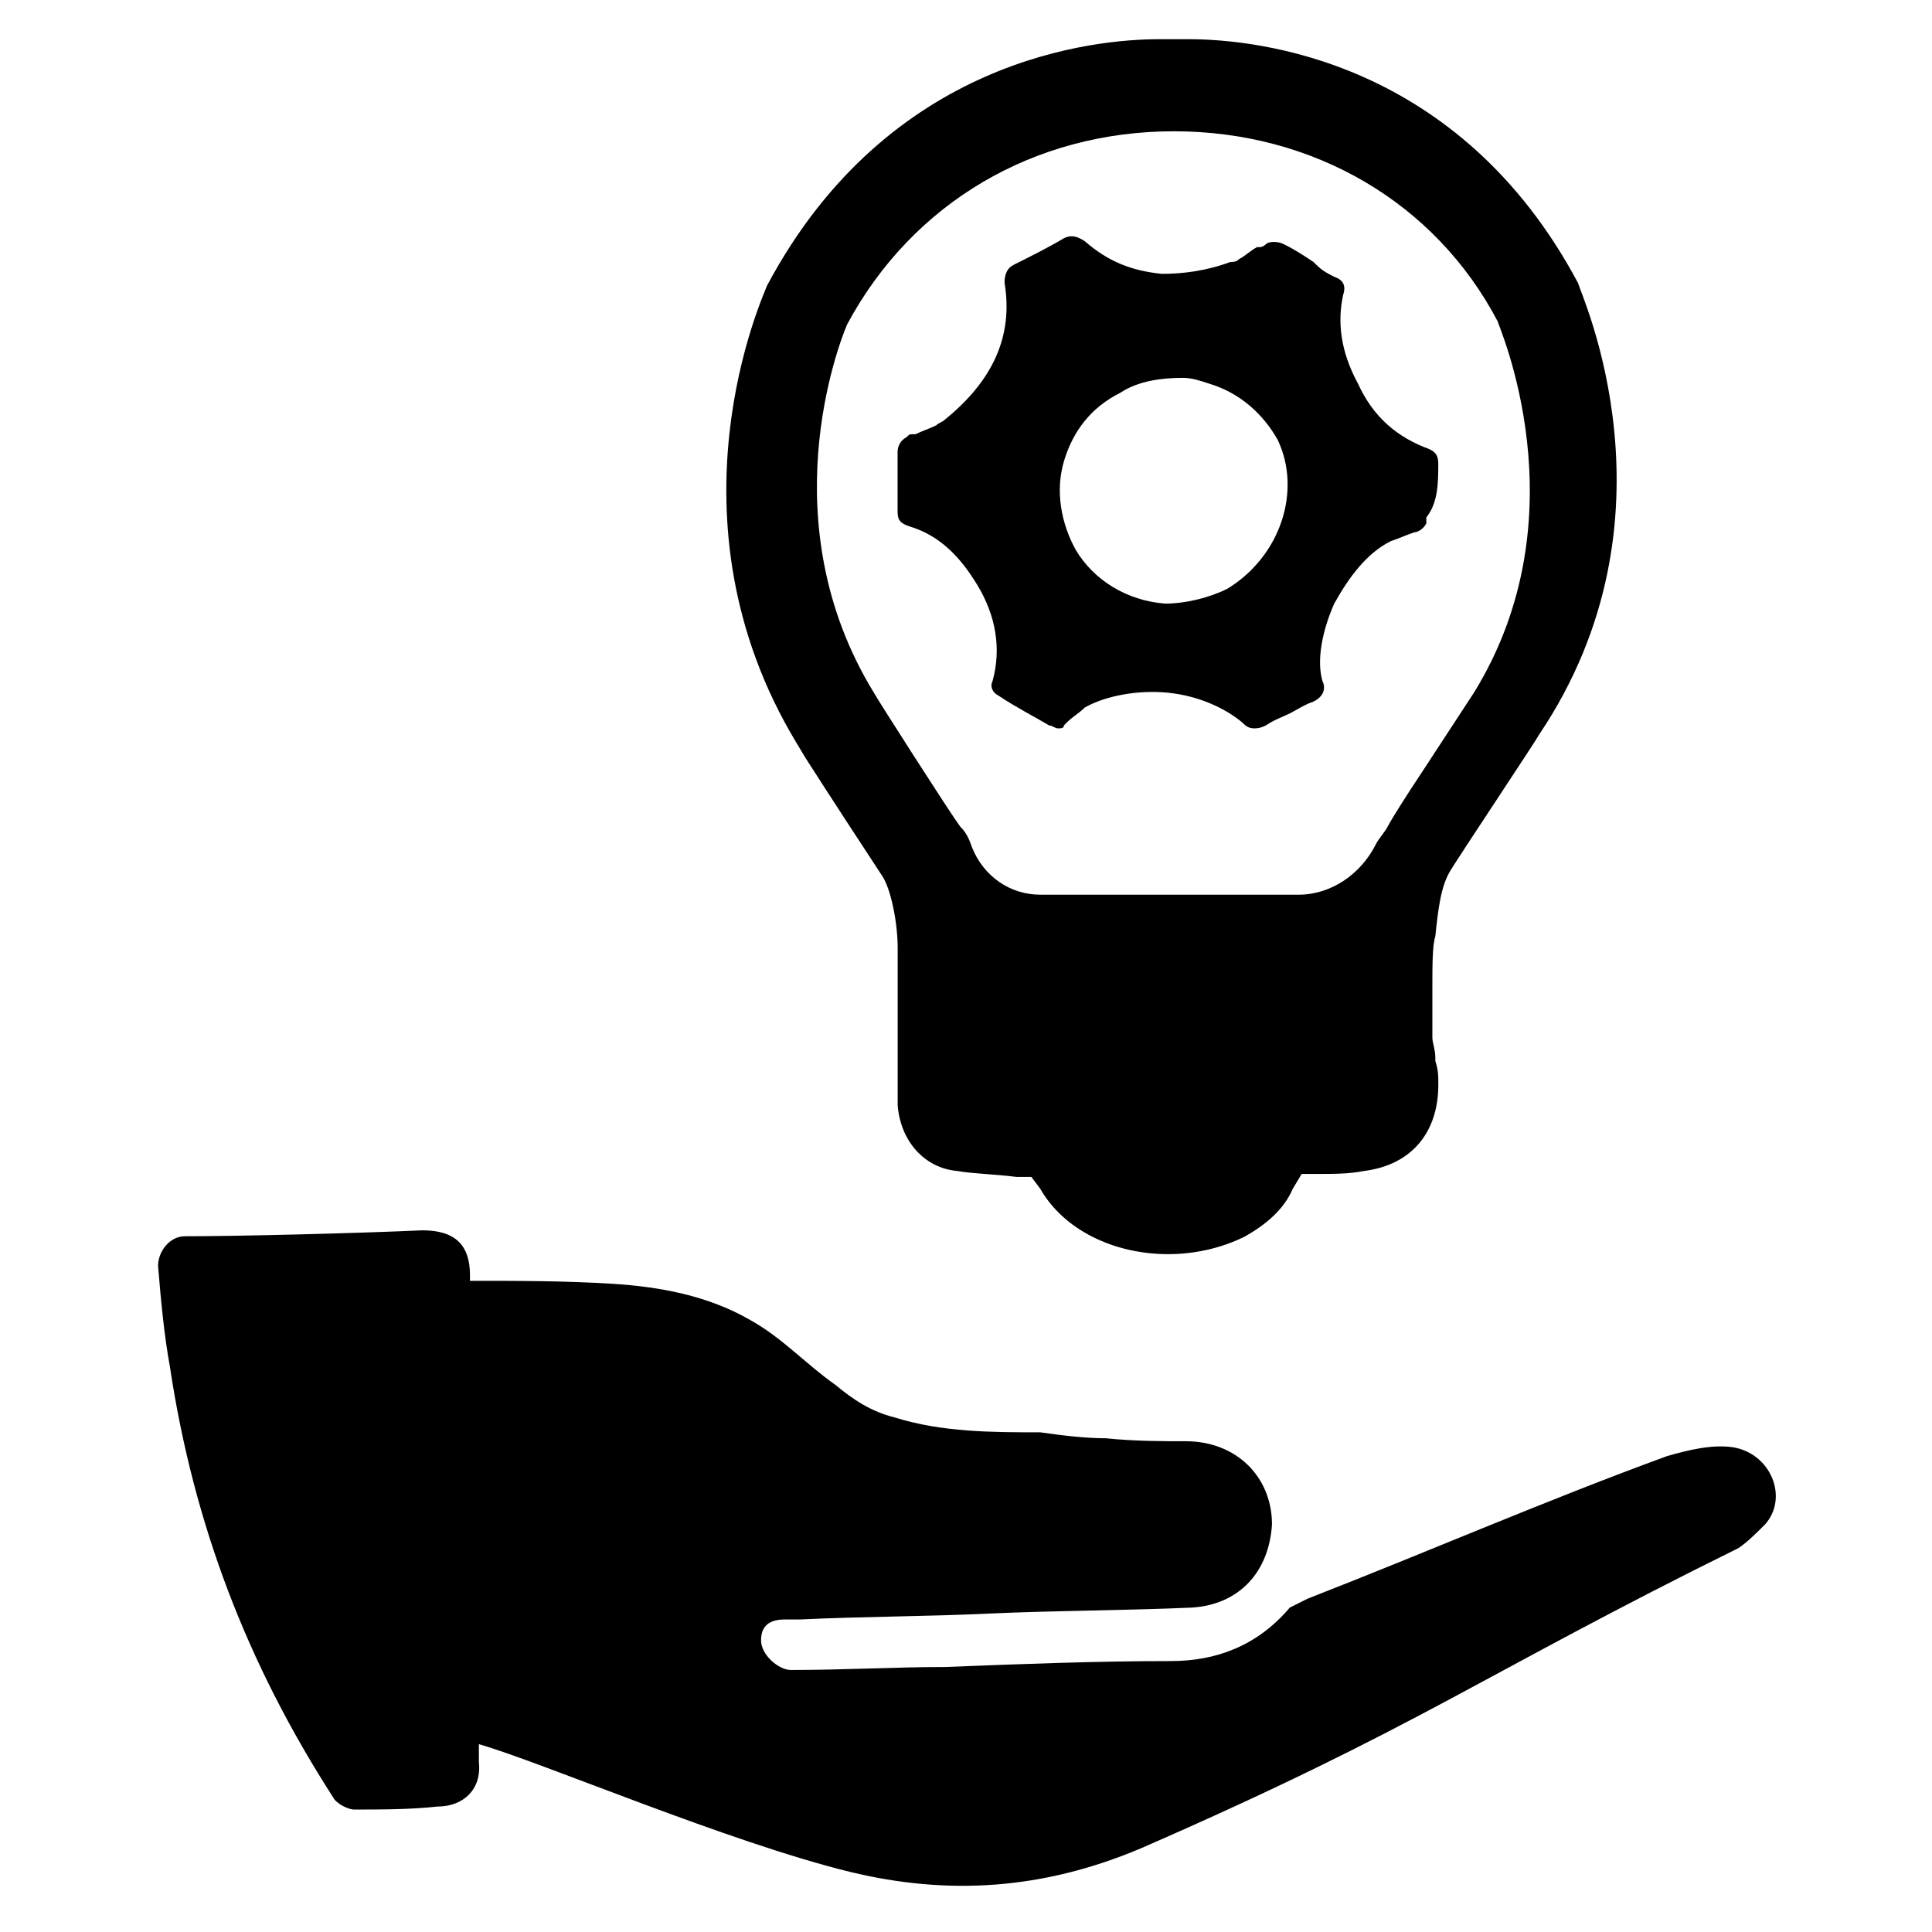
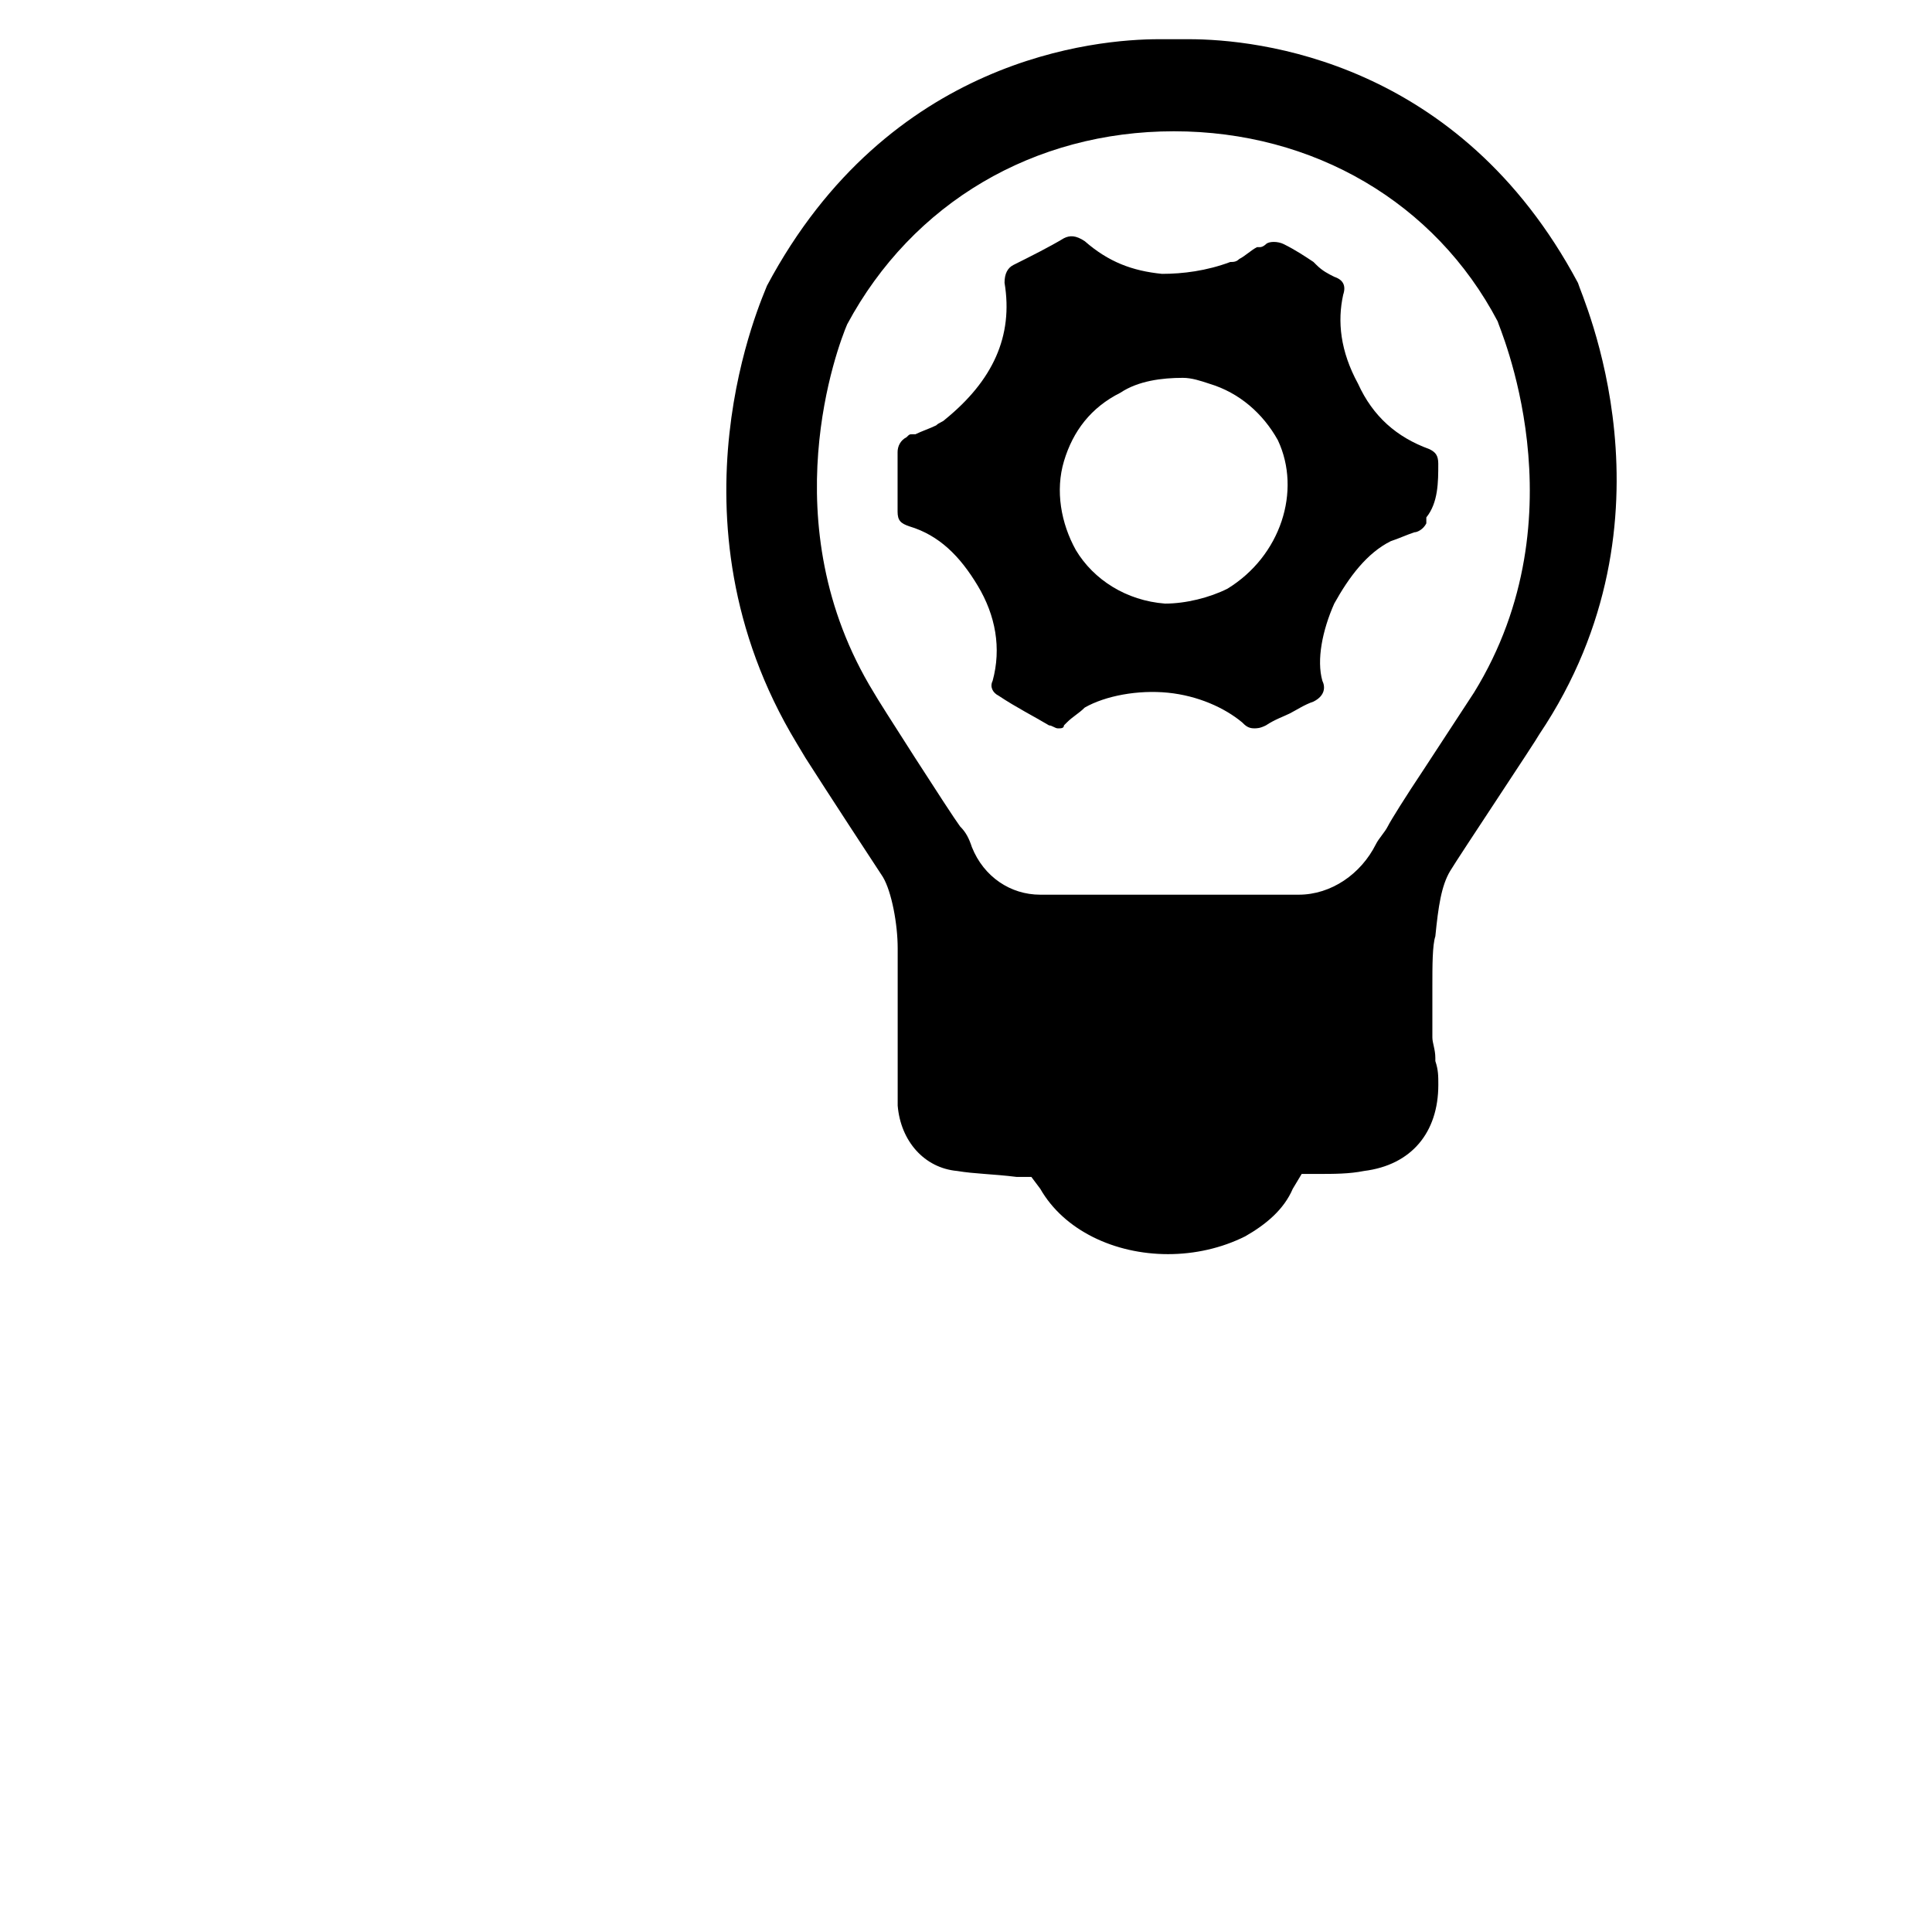
<svg xmlns="http://www.w3.org/2000/svg" fill="#000000" width="800px" height="800px" version="1.1" viewBox="144 144 512 512">
  <g>
-     <path d="m603.1 527.52c-5.512-0.789-11.809 0.789-17.32 2.363-32.273 11.809-62.977 25.191-95.25 37.785-1.574 0.789-3.148 1.574-4.723 2.363-8.66 10.234-19.68 14.168-31.488 14.168-19.68 0-40.148 0.789-59.828 1.574-13.383 0-26.766 0.789-40.934 0.789-3.148 0-7.871-3.938-7.871-7.871 0-3.938 2.363-5.512 6.297-5.512h3.938c16.531-0.789 33.852-0.789 50.383-1.574 17.32-0.789 35.426-0.789 53.531-1.574 12.594-0.789 20.469-9.445 21.254-22.043 0-12.594-9.445-22.043-22.828-22.043-6.297 0-13.383 0-21.254-0.789-5.512 0-11.809-0.789-17.32-1.574-12.594 0-25.977 0-38.574-3.938-6.297-1.574-11.02-4.723-15.742-8.66-7.871-5.512-14.168-12.594-22.828-17.32-11.02-6.297-23.617-8.66-36.211-9.445-12.594-0.789-25.191-0.789-37.785-0.789v-1.574c0-7.871-3.938-11.809-12.594-11.809-17.32 0.789-48.805 1.574-62.977 1.574-3.938 0-7.086 3.938-7.086 7.871 0.789 9.445 1.574 18.105 3.148 26.766 6.297 41.723 20.469 78.719 43.297 114.14 0.789 1.574 3.938 3.148 5.512 3.148 7.086 0 14.957 0 22.043-0.789 7.086 0 11.809-4.723 11.02-11.809v-4.723c16.531 4.723 66.125 25.977 98.398 33.852 25.977 6.297 51.168 4.723 77.145-6.297 73.996-32.273 89.742-45.656 158.23-79.508 2.363-1.574 4.723-3.938 7.086-6.297 6.293-7.078 1.57-18.883-8.664-20.461z" />
    <path d="m562.16 218.94c-31.488-59.039-85.02-64.551-103.12-64.551h-7.086-0.789c-16.531 0-71.637 4.723-103.91 65.336-0.789 2.363-28.34 61.402 7.871 121.23l2.363 3.938c5.512 8.66 18.895 29.125 20.469 31.488 2.363 3.938 3.938 12.594 3.938 18.895v29.914 11.809c0.789 9.445 7.086 16.531 15.742 17.32 4.723 0.789 9.445 0.789 15.742 1.574h3.938l2.363 3.148c6.297 11.02 19.68 17.32 33.852 17.32 7.086 0 14.168-1.574 20.469-4.723 5.512-3.148 10.234-7.086 12.594-12.594l2.363-3.938h3.938c4.723 0 8.66 0 12.594-0.789 12.594-1.574 19.68-10.234 19.68-22.828 0-2.363 0-3.938-0.789-6.297v-0.789c0-2.363-0.789-3.938-0.789-5.512v-7.871-5.512c0-5.512 0-11.02 0.789-13.383 0.789-7.871 1.574-13.383 3.938-17.32 2.363-3.938 22.828-34.637 23.617-36.211 38.566-57.465 11.016-116.51 10.23-119.66zm-27.555 108.63-13.383 20.469c-4.723 7.086-8.66 13.383-9.445 14.957-0.789 1.574-2.363 3.148-3.148 4.723-3.938 7.871-11.809 13.383-20.469 13.383h-68.488c-7.871 0-14.957-4.723-18.105-12.594-0.789-2.363-1.574-3.938-3.148-5.512-2.363-3.148-22.043-33.852-22.828-35.426-27.551-44.871-9.445-92.102-7.086-97.613 17.32-32.273 49.594-51.168 86.594-51.168s69.273 18.895 85.805 50.383c0 0.785 22.832 51.168-6.297 98.398z" />
    <path d="m525.16 266.96c0-2.363-0.789-3.148-2.363-3.938-8.66-3.148-14.957-8.66-18.895-17.32-4.723-8.66-5.512-16.531-3.938-23.617 0.789-2.363 0-3.938-2.363-4.723-1.574-0.789-3.148-1.574-4.723-3.148l-0.789-0.789c-2.363-1.574-4.723-3.148-7.871-4.723-1.574-0.789-3.938-0.789-4.723 0 0 0-0.789 0.789-1.574 0.789h-0.789c-1.574 0.789-3.148 2.363-4.723 3.148-0.789 0.789-1.574 0.789-2.363 0.789-6.297 2.363-12.594 3.148-18.105 3.148-7.871-0.789-14.168-3.148-20.469-8.66-2.363-1.574-3.938-1.574-5.512-0.789-3.938 2.363-8.66 4.723-13.383 7.086-1.574 0.789-2.363 2.363-2.363 4.723 2.363 14.168-3.148 25.977-15.742 36.211-0.789 0.789-1.574 0.789-2.363 1.574-1.574 0.789-3.938 1.574-5.512 2.363h-0.789c-0.789 0-0.789 0-1.574 0.789-1.574 0.789-2.363 2.363-2.363 3.938v8.66 0.789 6.297c0 2.363 0.789 3.148 3.148 3.938 7.871 2.363 13.383 7.871 18.105 15.742 4.723 7.871 6.297 16.531 3.938 25.191-0.789 1.574 0 3.148 1.574 3.938 4.723 3.148 9.445 5.512 13.383 7.871 0.789 0 1.574 0.789 2.363 0.789 0.789 0 1.574 0 1.574-0.789l0.789-0.789c1.574-1.574 3.148-2.363 4.723-3.938 5.512-3.148 14.168-4.723 22.043-3.938 7.871 0.789 14.957 3.938 19.68 7.871 0.789 0.789 1.574 1.574 3.148 1.574 0.789 0 1.574 0 3.148-0.789 2.363-1.574 4.723-2.363 6.297-3.148 1.574-0.789 3.938-2.363 6.297-3.148 3.148-1.574 3.148-3.938 2.363-5.512-1.574-5.512 0-13.383 3.148-20.469 3.938-7.086 8.66-13.383 14.957-16.531 2.363-0.789 3.938-1.574 6.297-2.363 0.789 0 2.363-0.789 3.148-2.363v-1.574c3.164-3.926 3.164-9.438 3.164-14.16zm-55.891 33.062c-4.723 2.363-11.02 3.938-16.531 3.938-10.234-0.789-18.895-6.297-23.617-14.168-3.938-7.086-5.512-15.742-3.148-23.617 2.363-7.871 7.086-14.168 14.957-18.105 4.723-3.148 11.02-3.938 16.531-3.938 2.363 0 4.723 0.789 7.086 1.574 7.871 2.363 14.168 7.871 18.105 14.957 6.297 13.383 0.785 30.699-13.383 39.359z" />
  </g>
</svg>